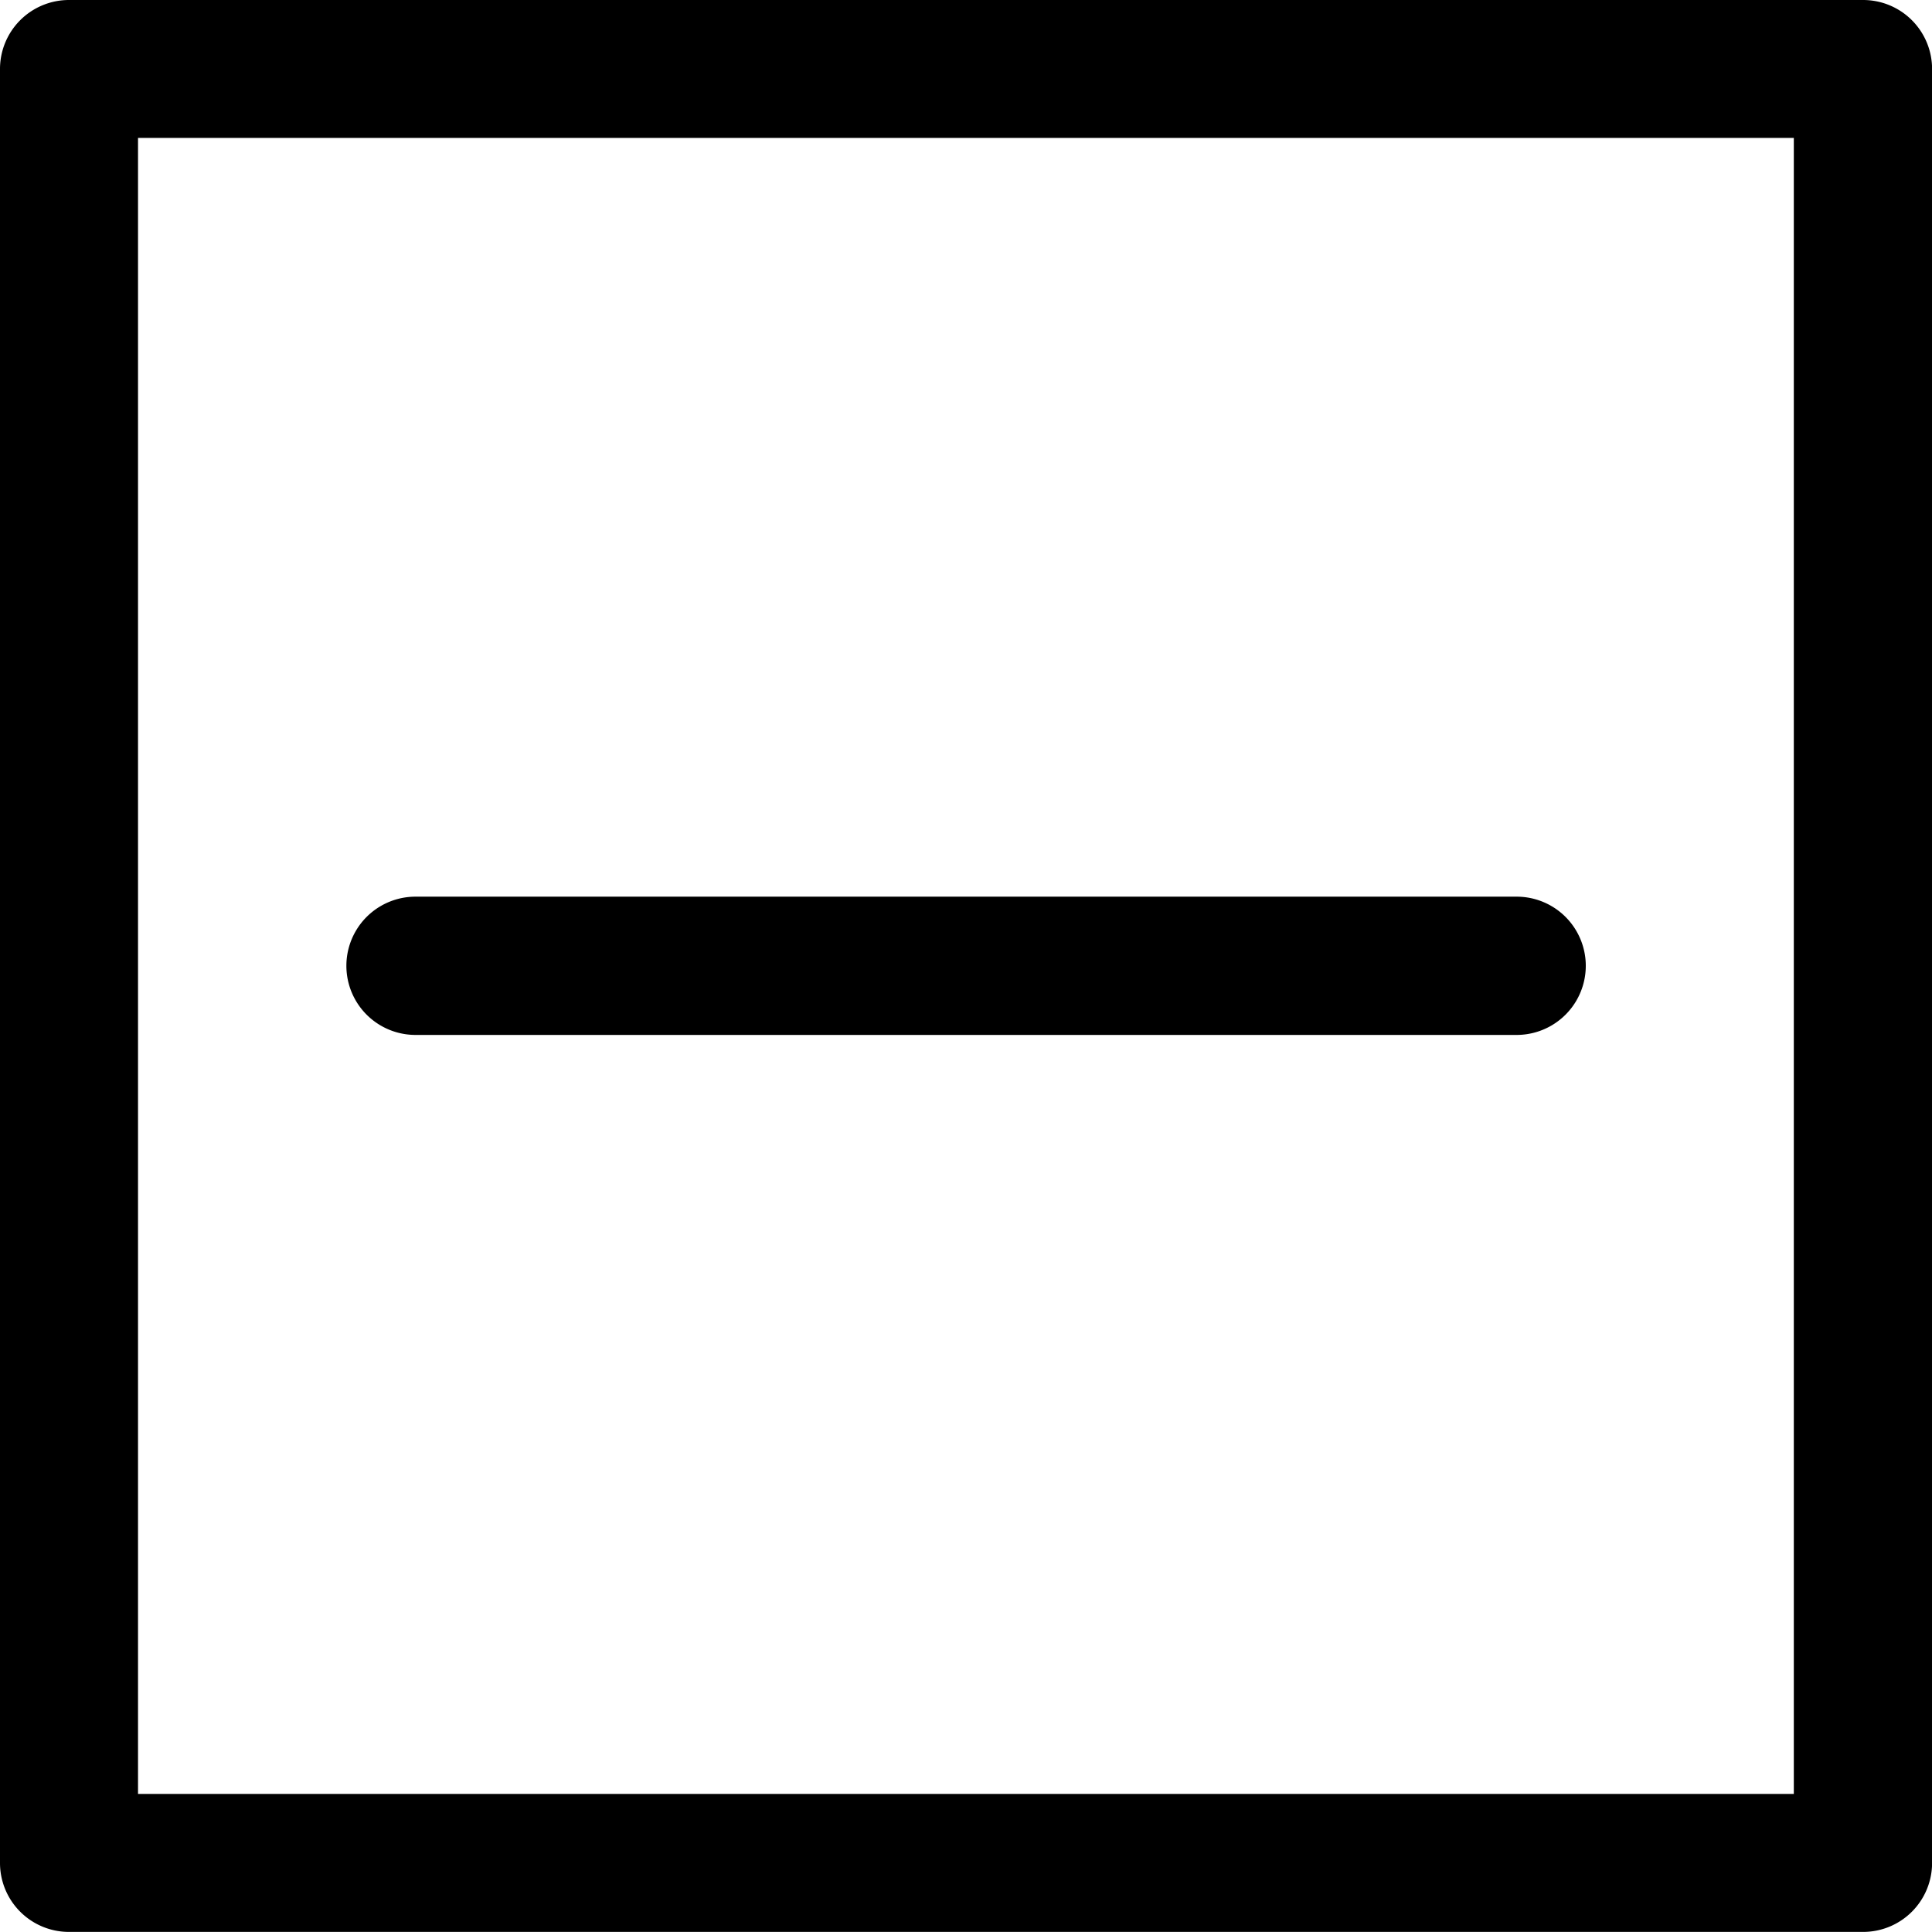
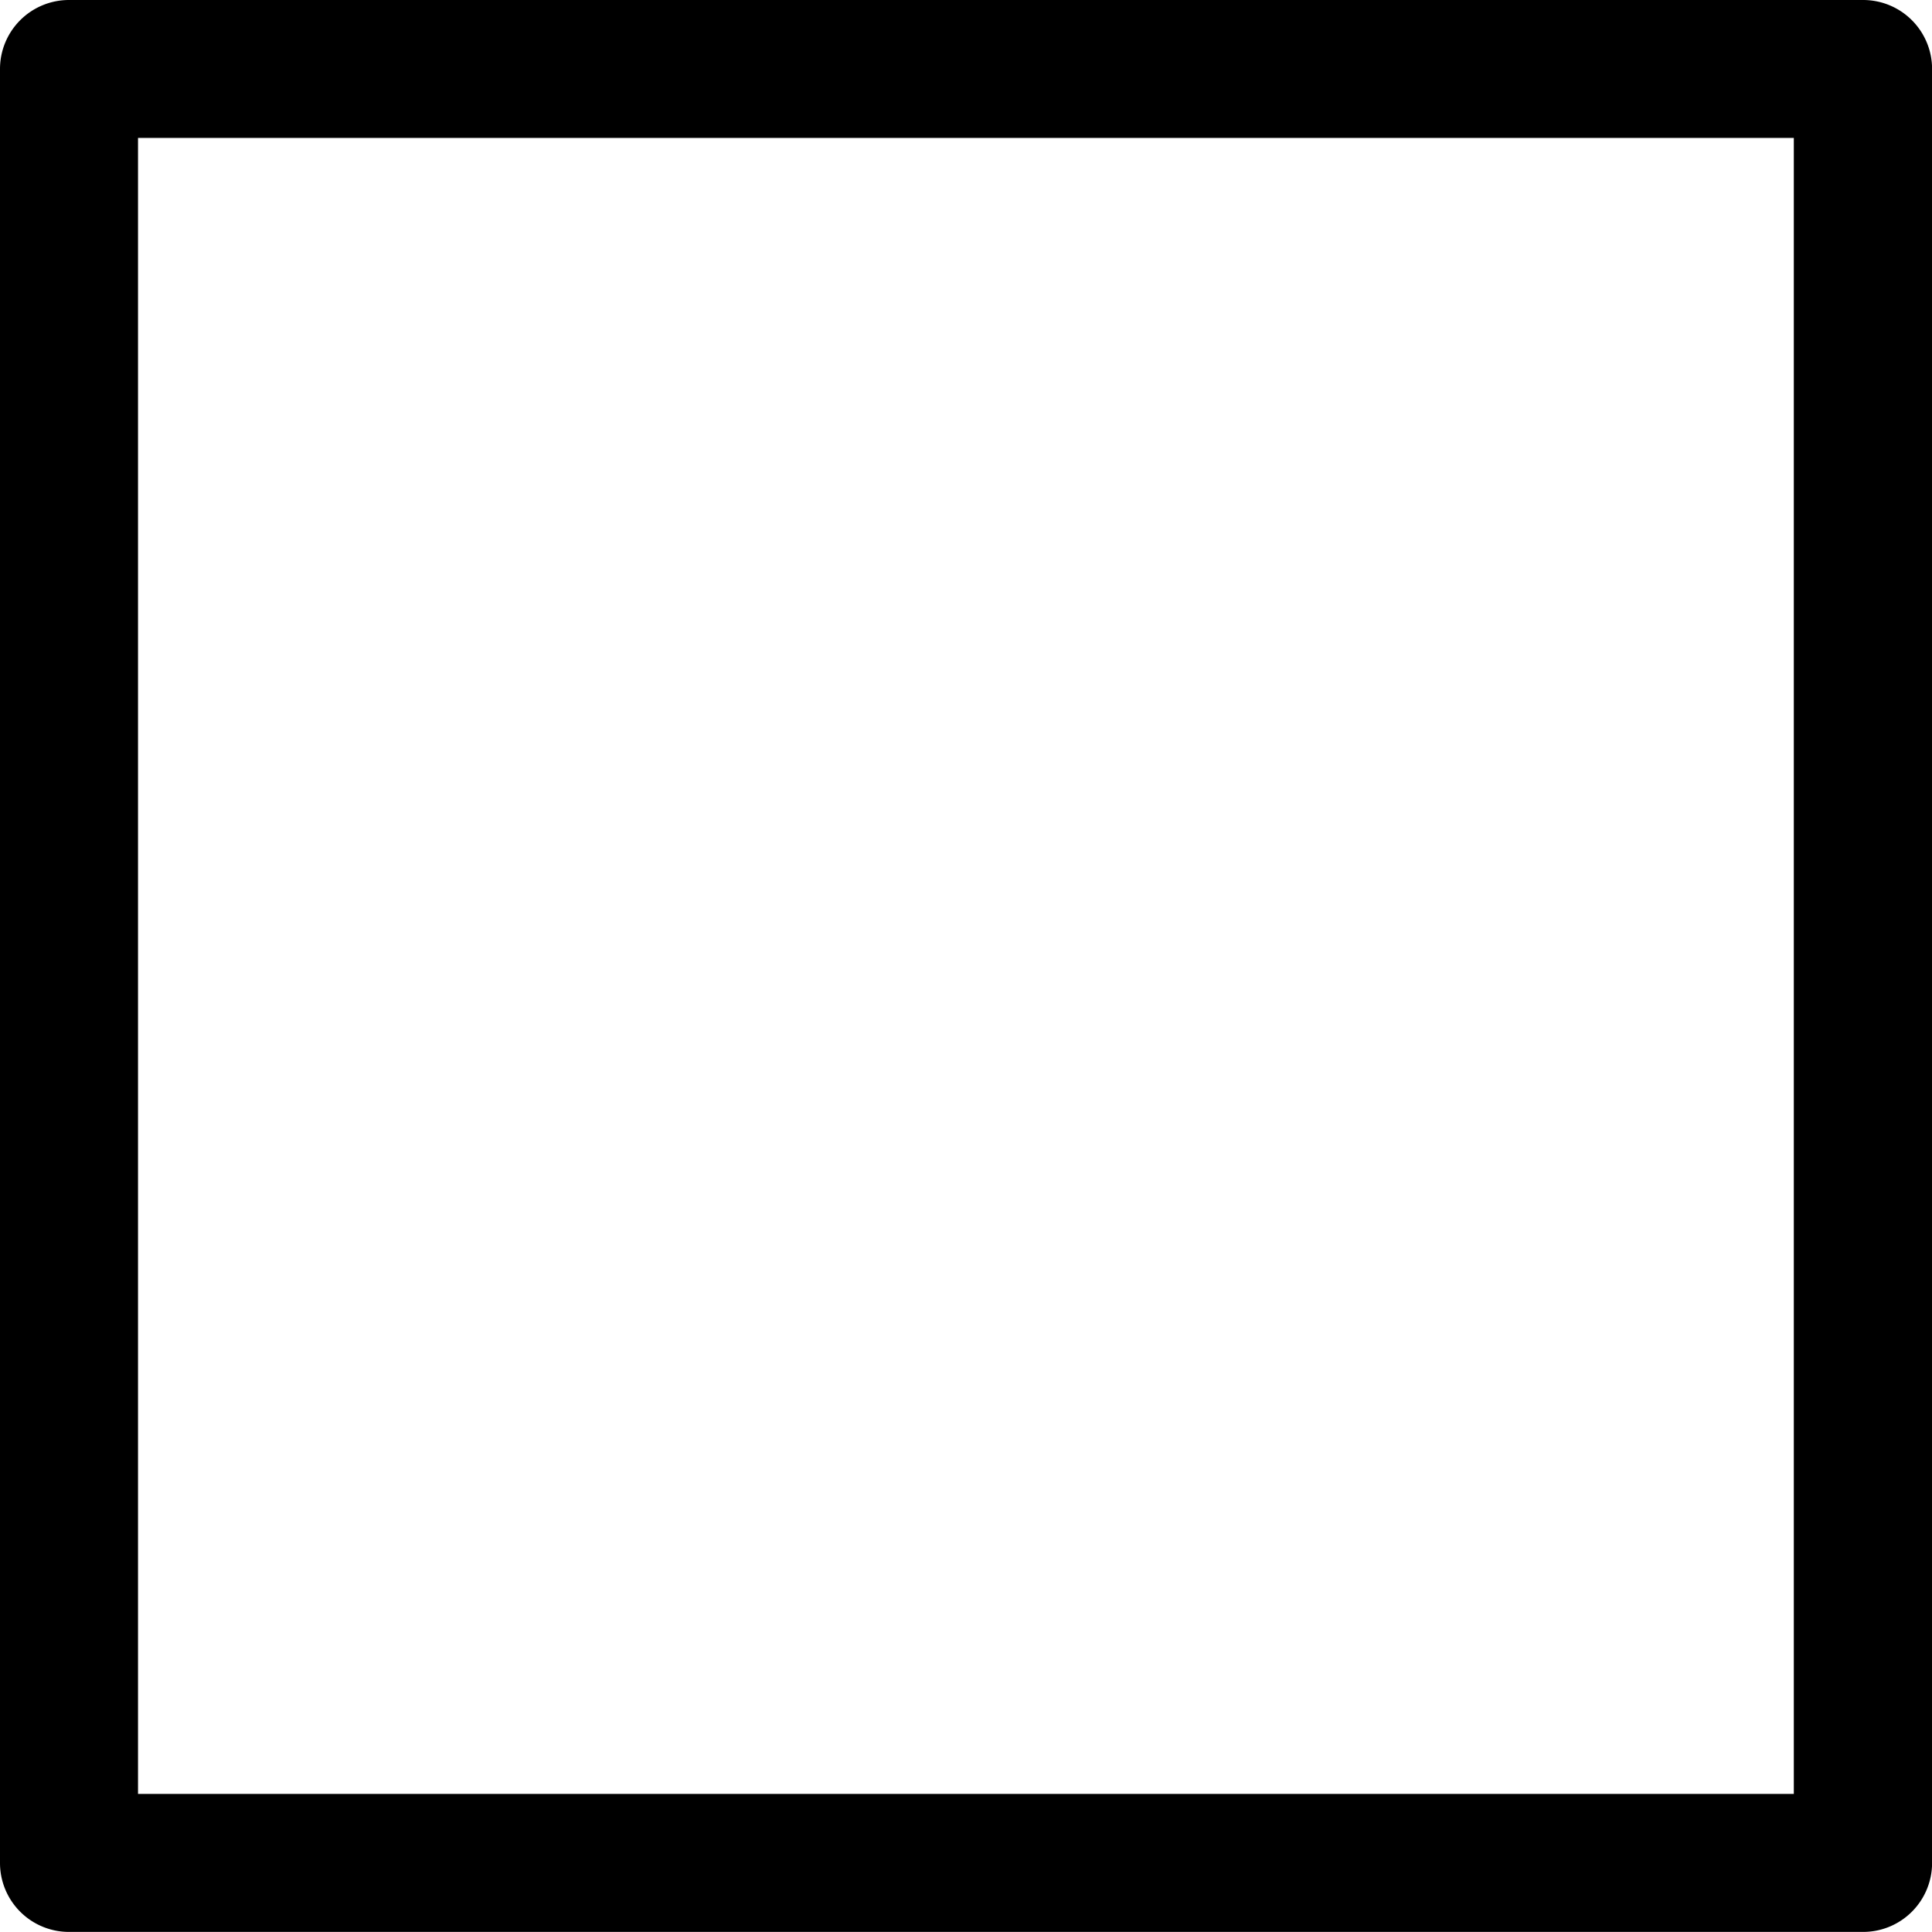
<svg xmlns="http://www.w3.org/2000/svg" id="Layer_1" data-name="Layer 1" width="23.755" height="23.755" viewBox="0 0 23.755 23.755">
-   <path d="M5.053,12.568H18.592a.848.848,0,1,0,0-1.7H5.053a.848.848,0,1,0,0,1.7Z" transform="translate(0.056 0.157)" />
  <path d="M23.7,22.749V.691a.848.848,0,0,0-.848-.848H.793A.848.848,0,0,0-.056.691V22.749a.848.848,0,0,0,.849.848H22.851A.848.848,0,0,0,23.7,22.749ZM22,21.9H1.641V1.539H22Z" transform="translate(0.056 0.157)" />
</svg>